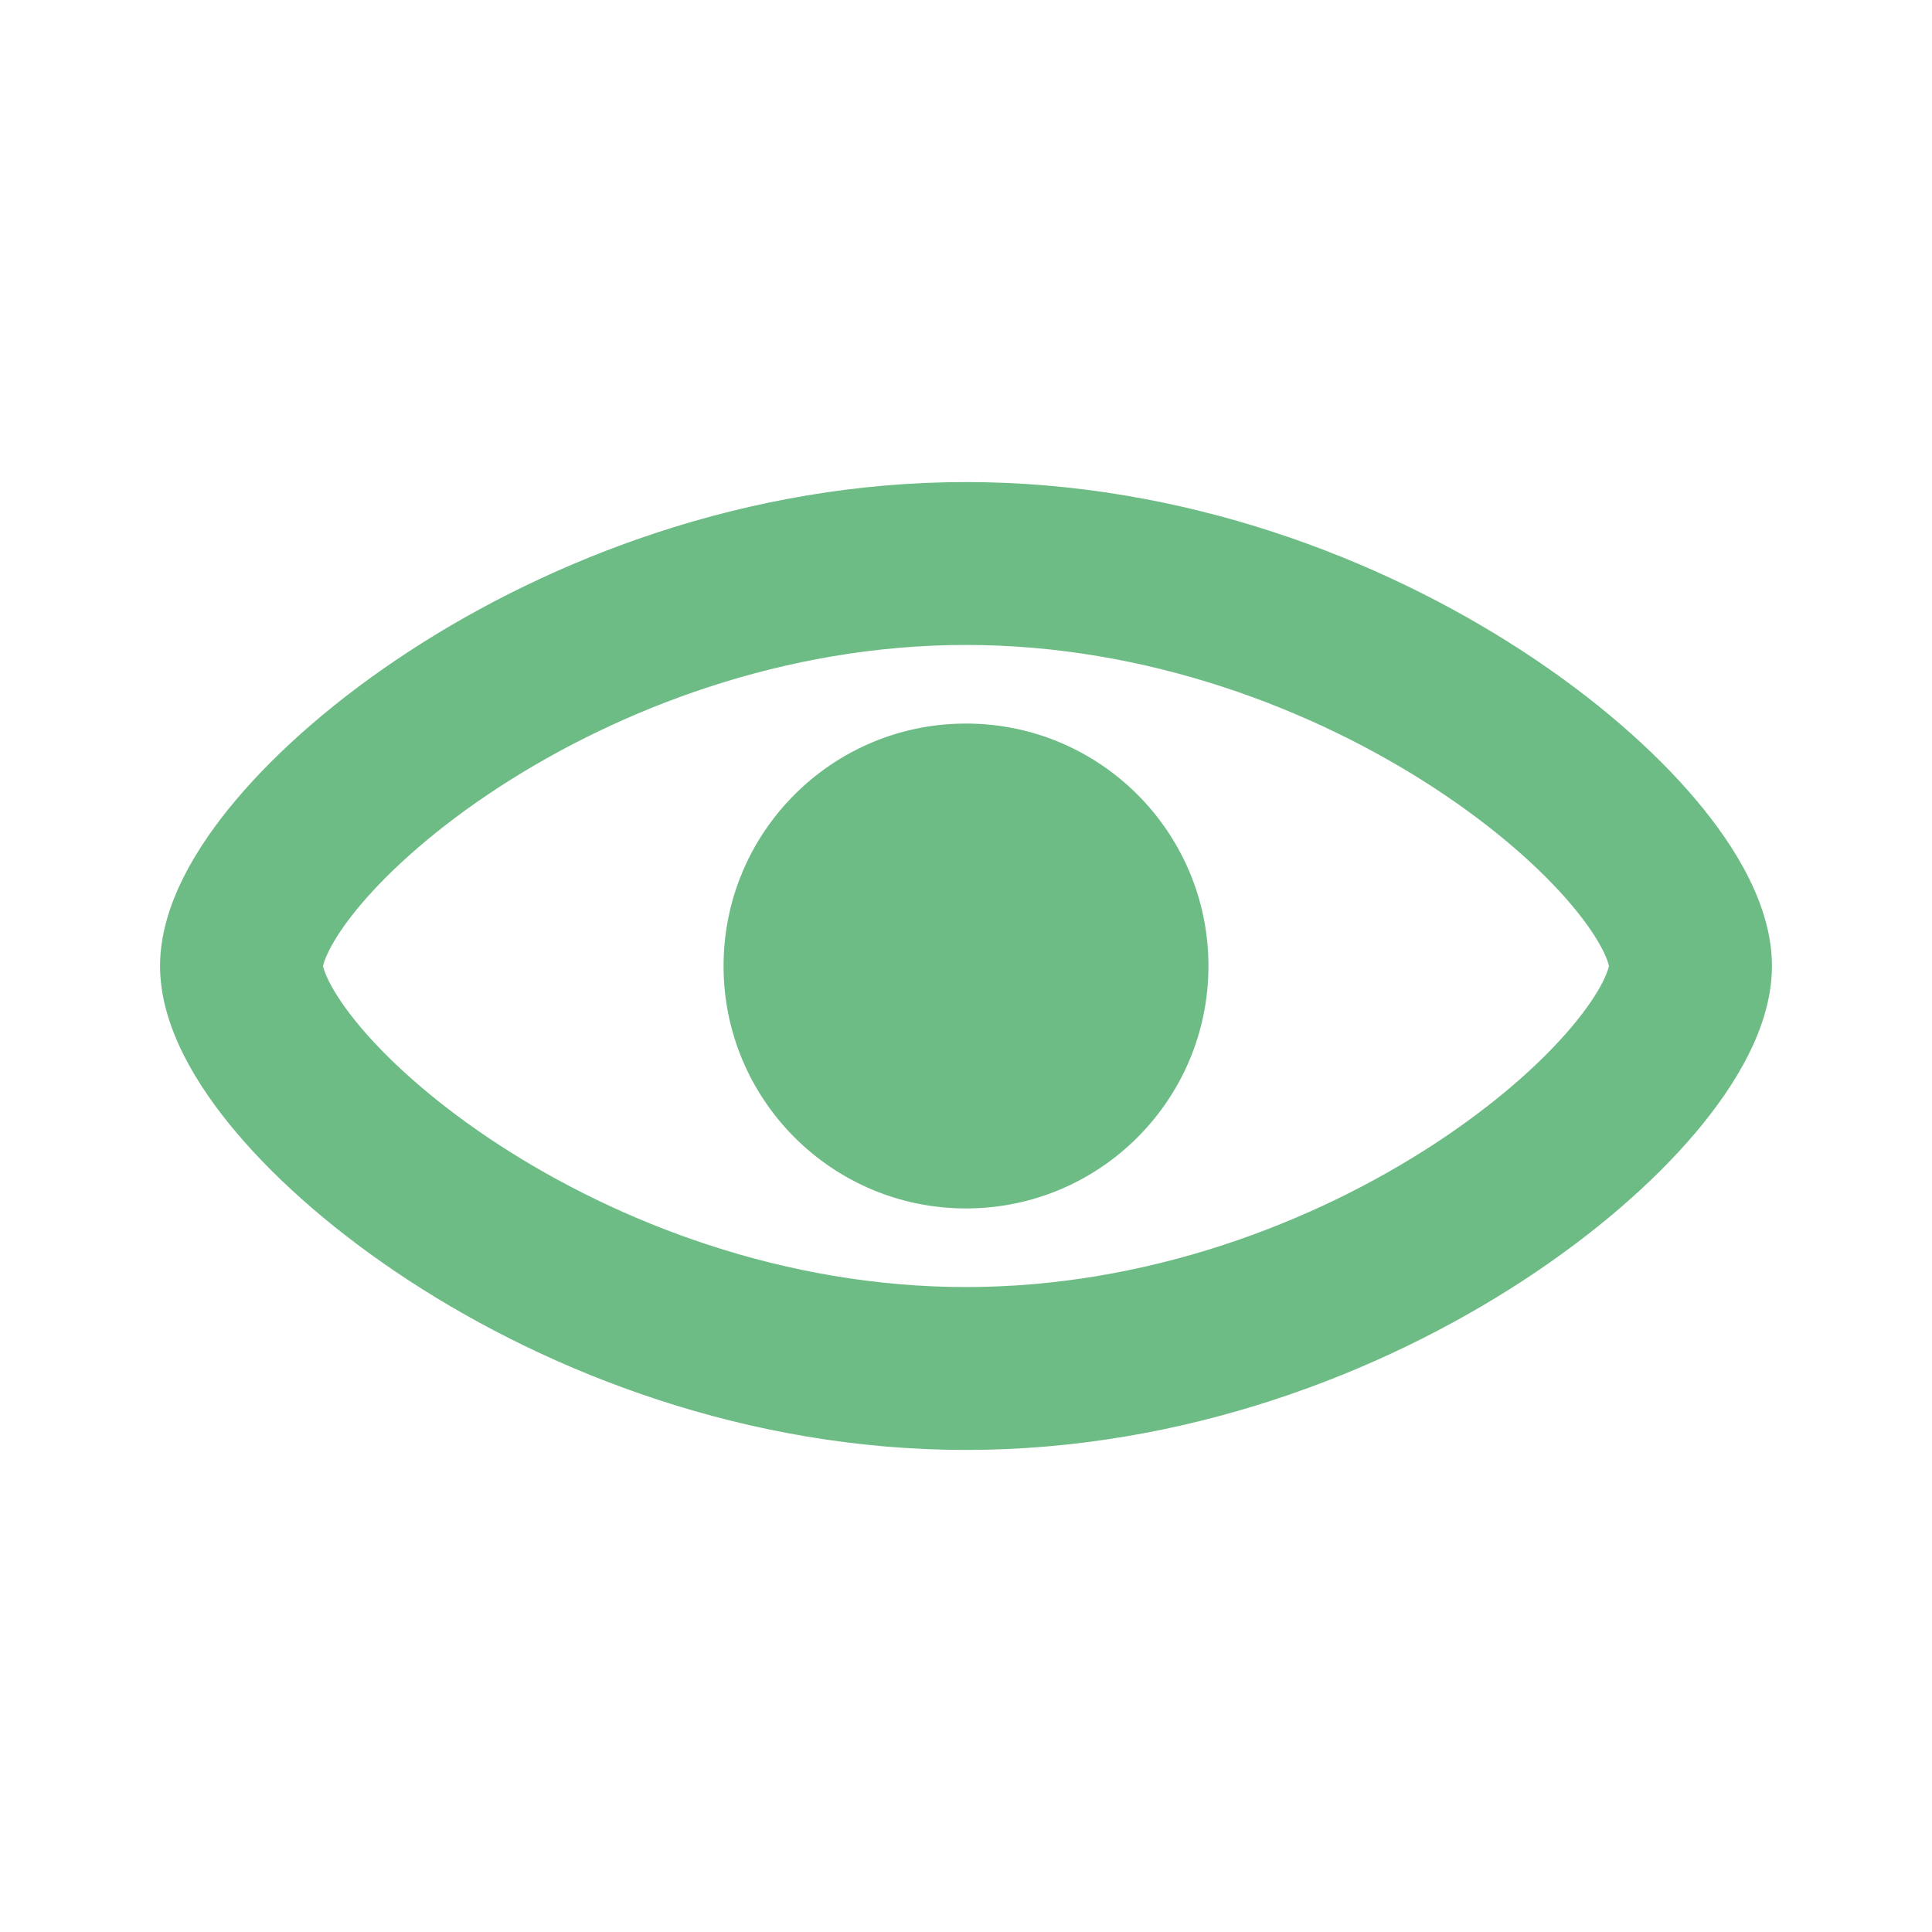
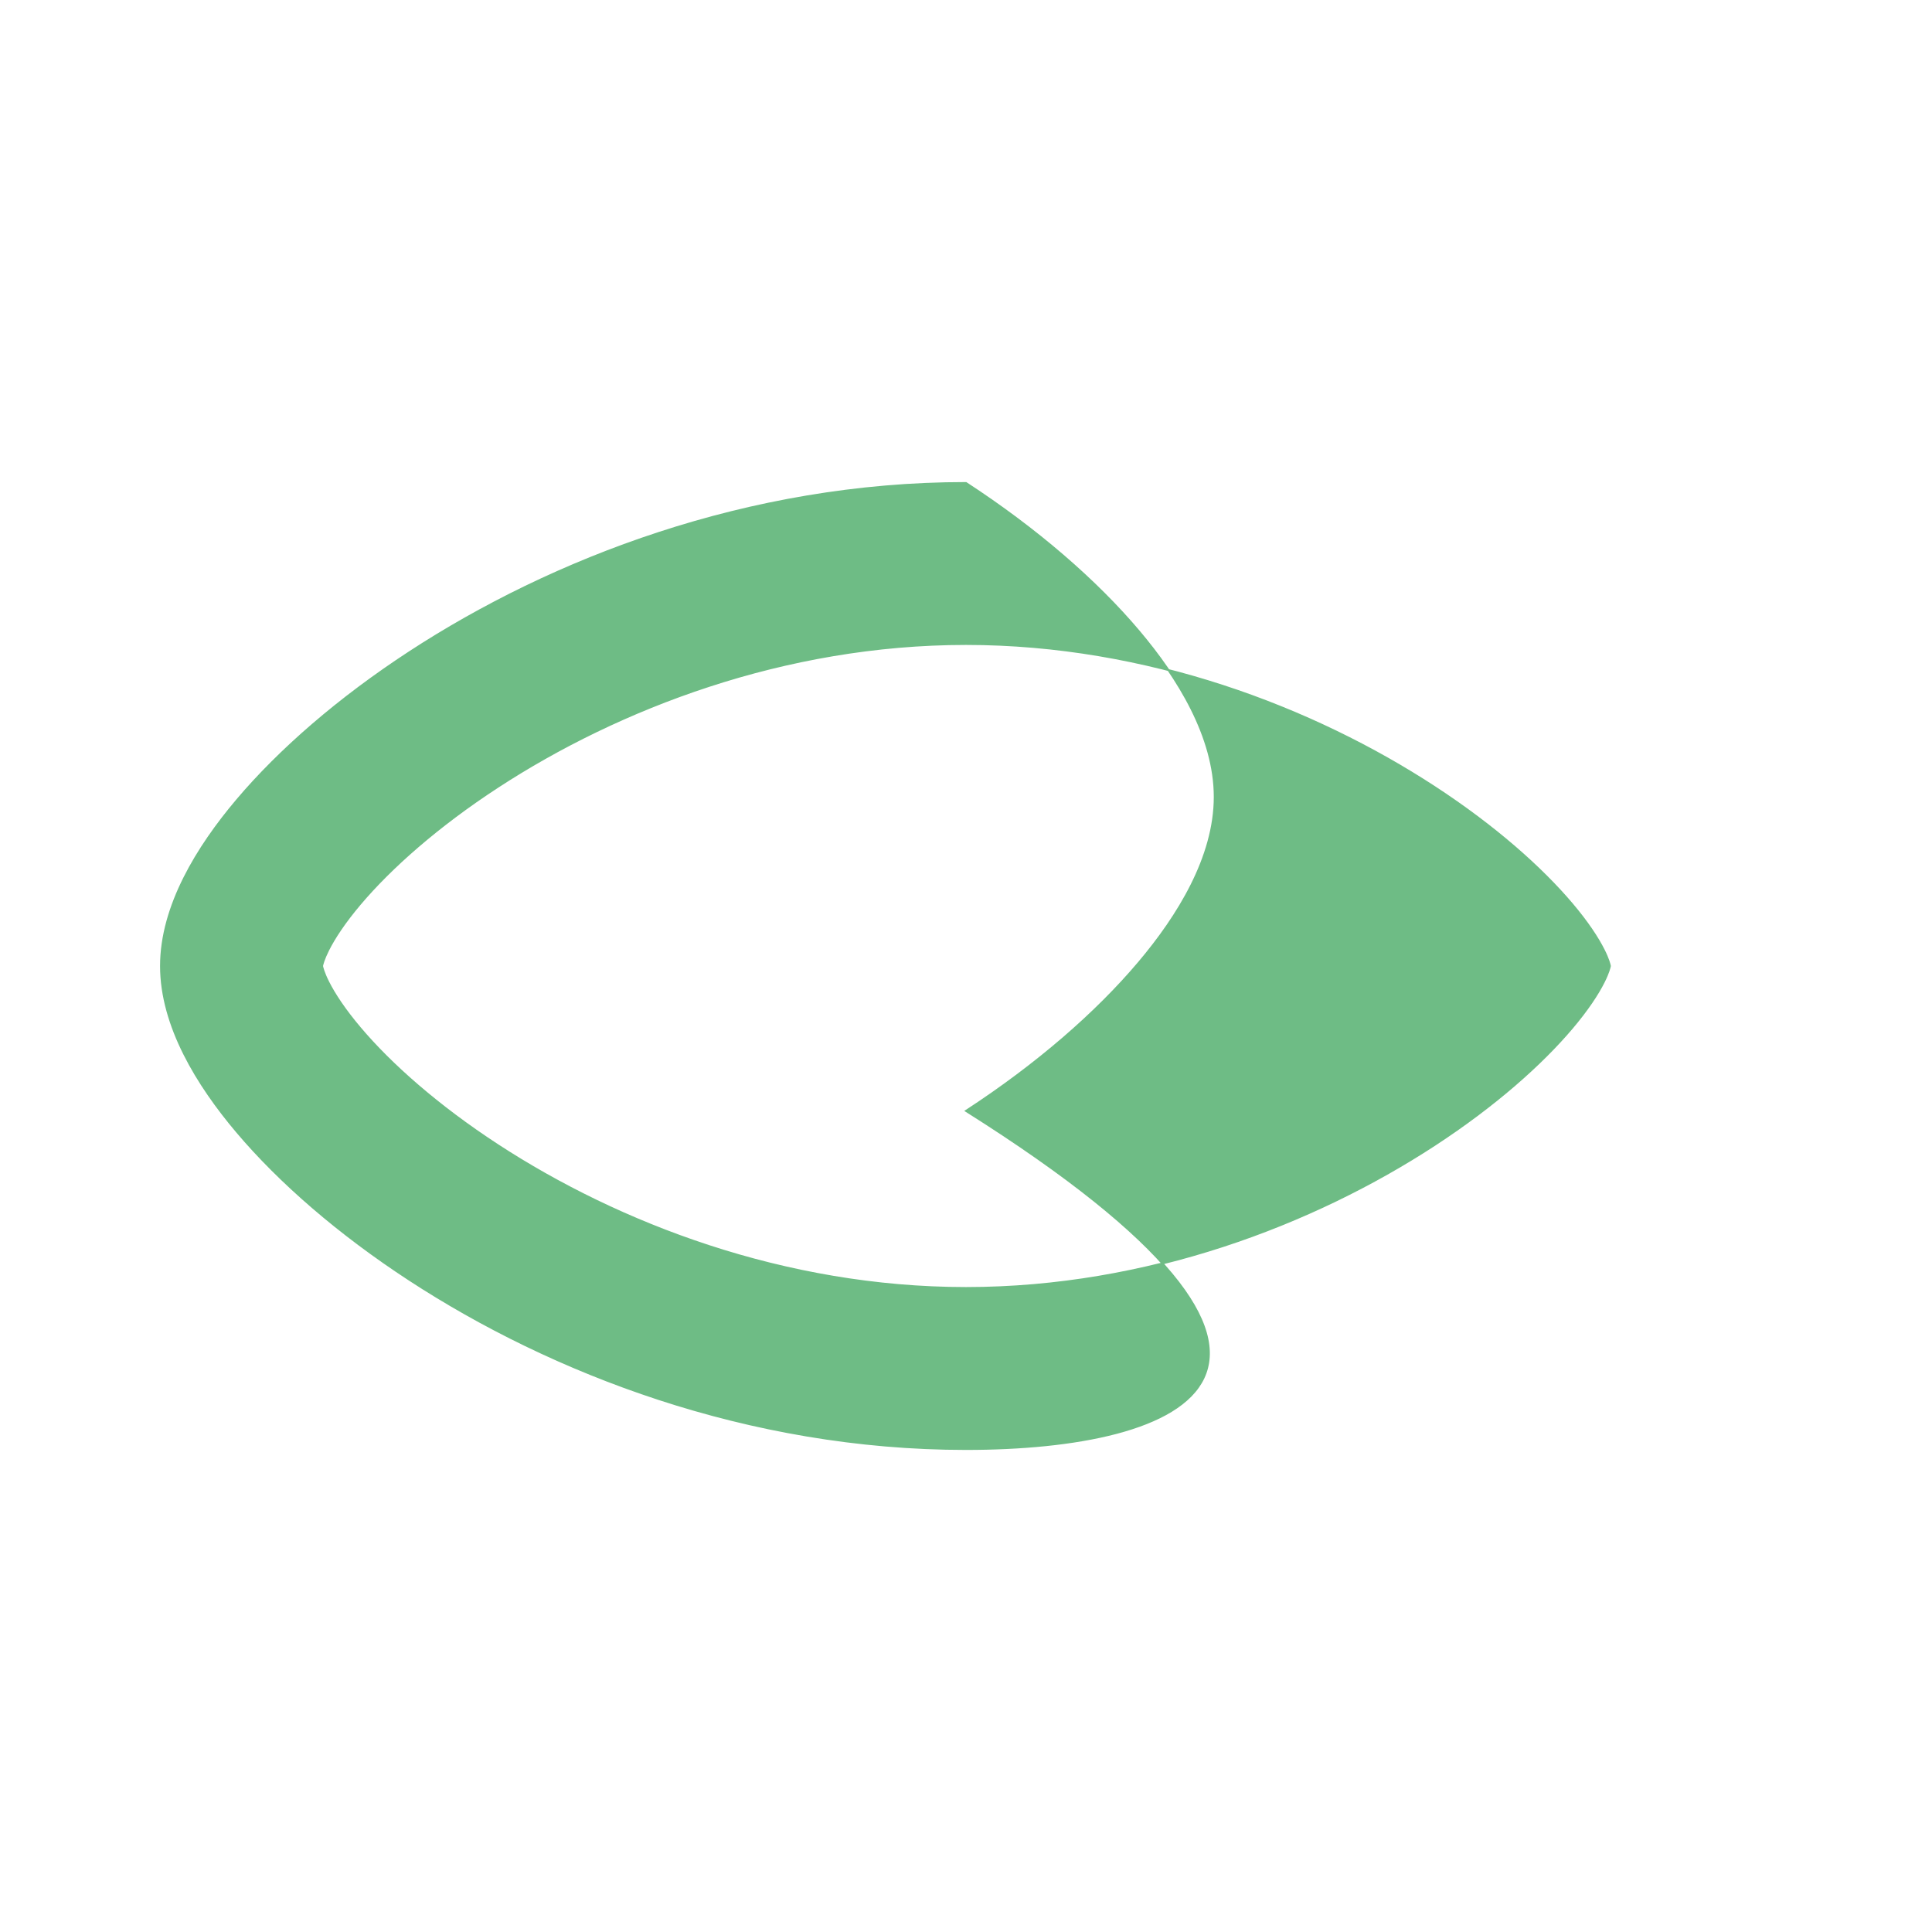
<svg xmlns="http://www.w3.org/2000/svg" fill="#6ebc85" width="800px" height="800px" viewBox="0 0 1024 1024" stroke="#6ebc85">
  <g id="SVGRepo_bgCarrier" stroke-width="0" />
  <g id="SVGRepo_tracerCarrier" stroke-linecap="round" stroke-linejoin="round" />
  <g id="SVGRepo_iconCarrier">
-     <path d="M170.711 512c.145.742.752 3.469 3.236 8.427 3.232 6.451 8.674 14.729 16.821 24.371 16.287 19.277 41.083 41.301 73.015 62.135C327.719 648.64 415.746 682.666 512 682.666c96.252 0 184.282-34.027 248.218-75.733 31.932-20.834 56.725-42.859 73.015-62.135 8.145-9.643 13.589-17.92 16.819-24.371 2.483-4.958 3.089-7.684 3.238-8.427-.149-.742-.755-3.469-3.238-8.427-3.23-6.451-8.674-14.729-16.819-24.371-16.29-19.277-41.084-41.301-73.015-62.134-63.936-41.71-151.966-75.735-248.218-75.735-96.253 0-184.28 34.025-248.217 75.735-31.932 20.832-56.727 42.857-73.015 62.134-8.148 9.643-13.589 17.92-16.821 24.371-2.484 4.958-3.091 7.684-3.236 8.427zm46.448-166.402C292.203 296.641 396.176 256 512 256s219.797 40.642 294.839 89.598c37.559 24.502 69.001 51.811 91.575 78.533 20.809 24.628 40.252 55.984 40.252 87.869s-19.443 63.241-40.252 87.868c-22.575 26.722-54.016 54.033-91.575 78.532C731.797 727.36 627.822 768 512 768s-219.797-40.64-294.841-89.6c-37.559-24.499-68.998-51.81-91.574-78.532-20.809-24.627-40.251-55.983-40.251-87.868s19.443-63.241 40.251-87.869c22.576-26.722 54.016-54.031 91.574-78.533z" />
-     <path d="M640 512c0 70.692-57.308 128-128 128s-128-57.308-128-128c0-70.692 57.308-128 128-128s128 57.308 128 128z" />
+     <path d="M170.711 512c.145.742.752 3.469 3.236 8.427 3.232 6.451 8.674 14.729 16.821 24.371 16.287 19.277 41.083 41.301 73.015 62.135C327.719 648.64 415.746 682.666 512 682.666c96.252 0 184.282-34.027 248.218-75.733 31.932-20.834 56.725-42.859 73.015-62.135 8.145-9.643 13.589-17.92 16.819-24.371 2.483-4.958 3.089-7.684 3.238-8.427-.149-.742-.755-3.469-3.238-8.427-3.23-6.451-8.674-14.729-16.819-24.371-16.29-19.277-41.084-41.301-73.015-62.134-63.936-41.71-151.966-75.735-248.218-75.735-96.253 0-184.28 34.025-248.217 75.735-31.932 20.832-56.727 42.857-73.015 62.134-8.148 9.643-13.589 17.92-16.821 24.371-2.484 4.958-3.091 7.684-3.236 8.427zm46.448-166.402C292.203 296.641 396.176 256 512 256c37.559 24.502 69.001 51.811 91.575 78.533 20.809 24.628 40.252 55.984 40.252 87.869s-19.443 63.241-40.252 87.868c-22.575 26.722-54.016 54.033-91.575 78.532C731.797 727.36 627.822 768 512 768s-219.797-40.64-294.841-89.6c-37.559-24.499-68.998-51.81-91.574-78.532-20.809-24.627-40.251-55.983-40.251-87.868s19.443-63.241 40.251-87.869c22.576-26.722 54.016-54.031 91.574-78.533z" />
  </g>
</svg>